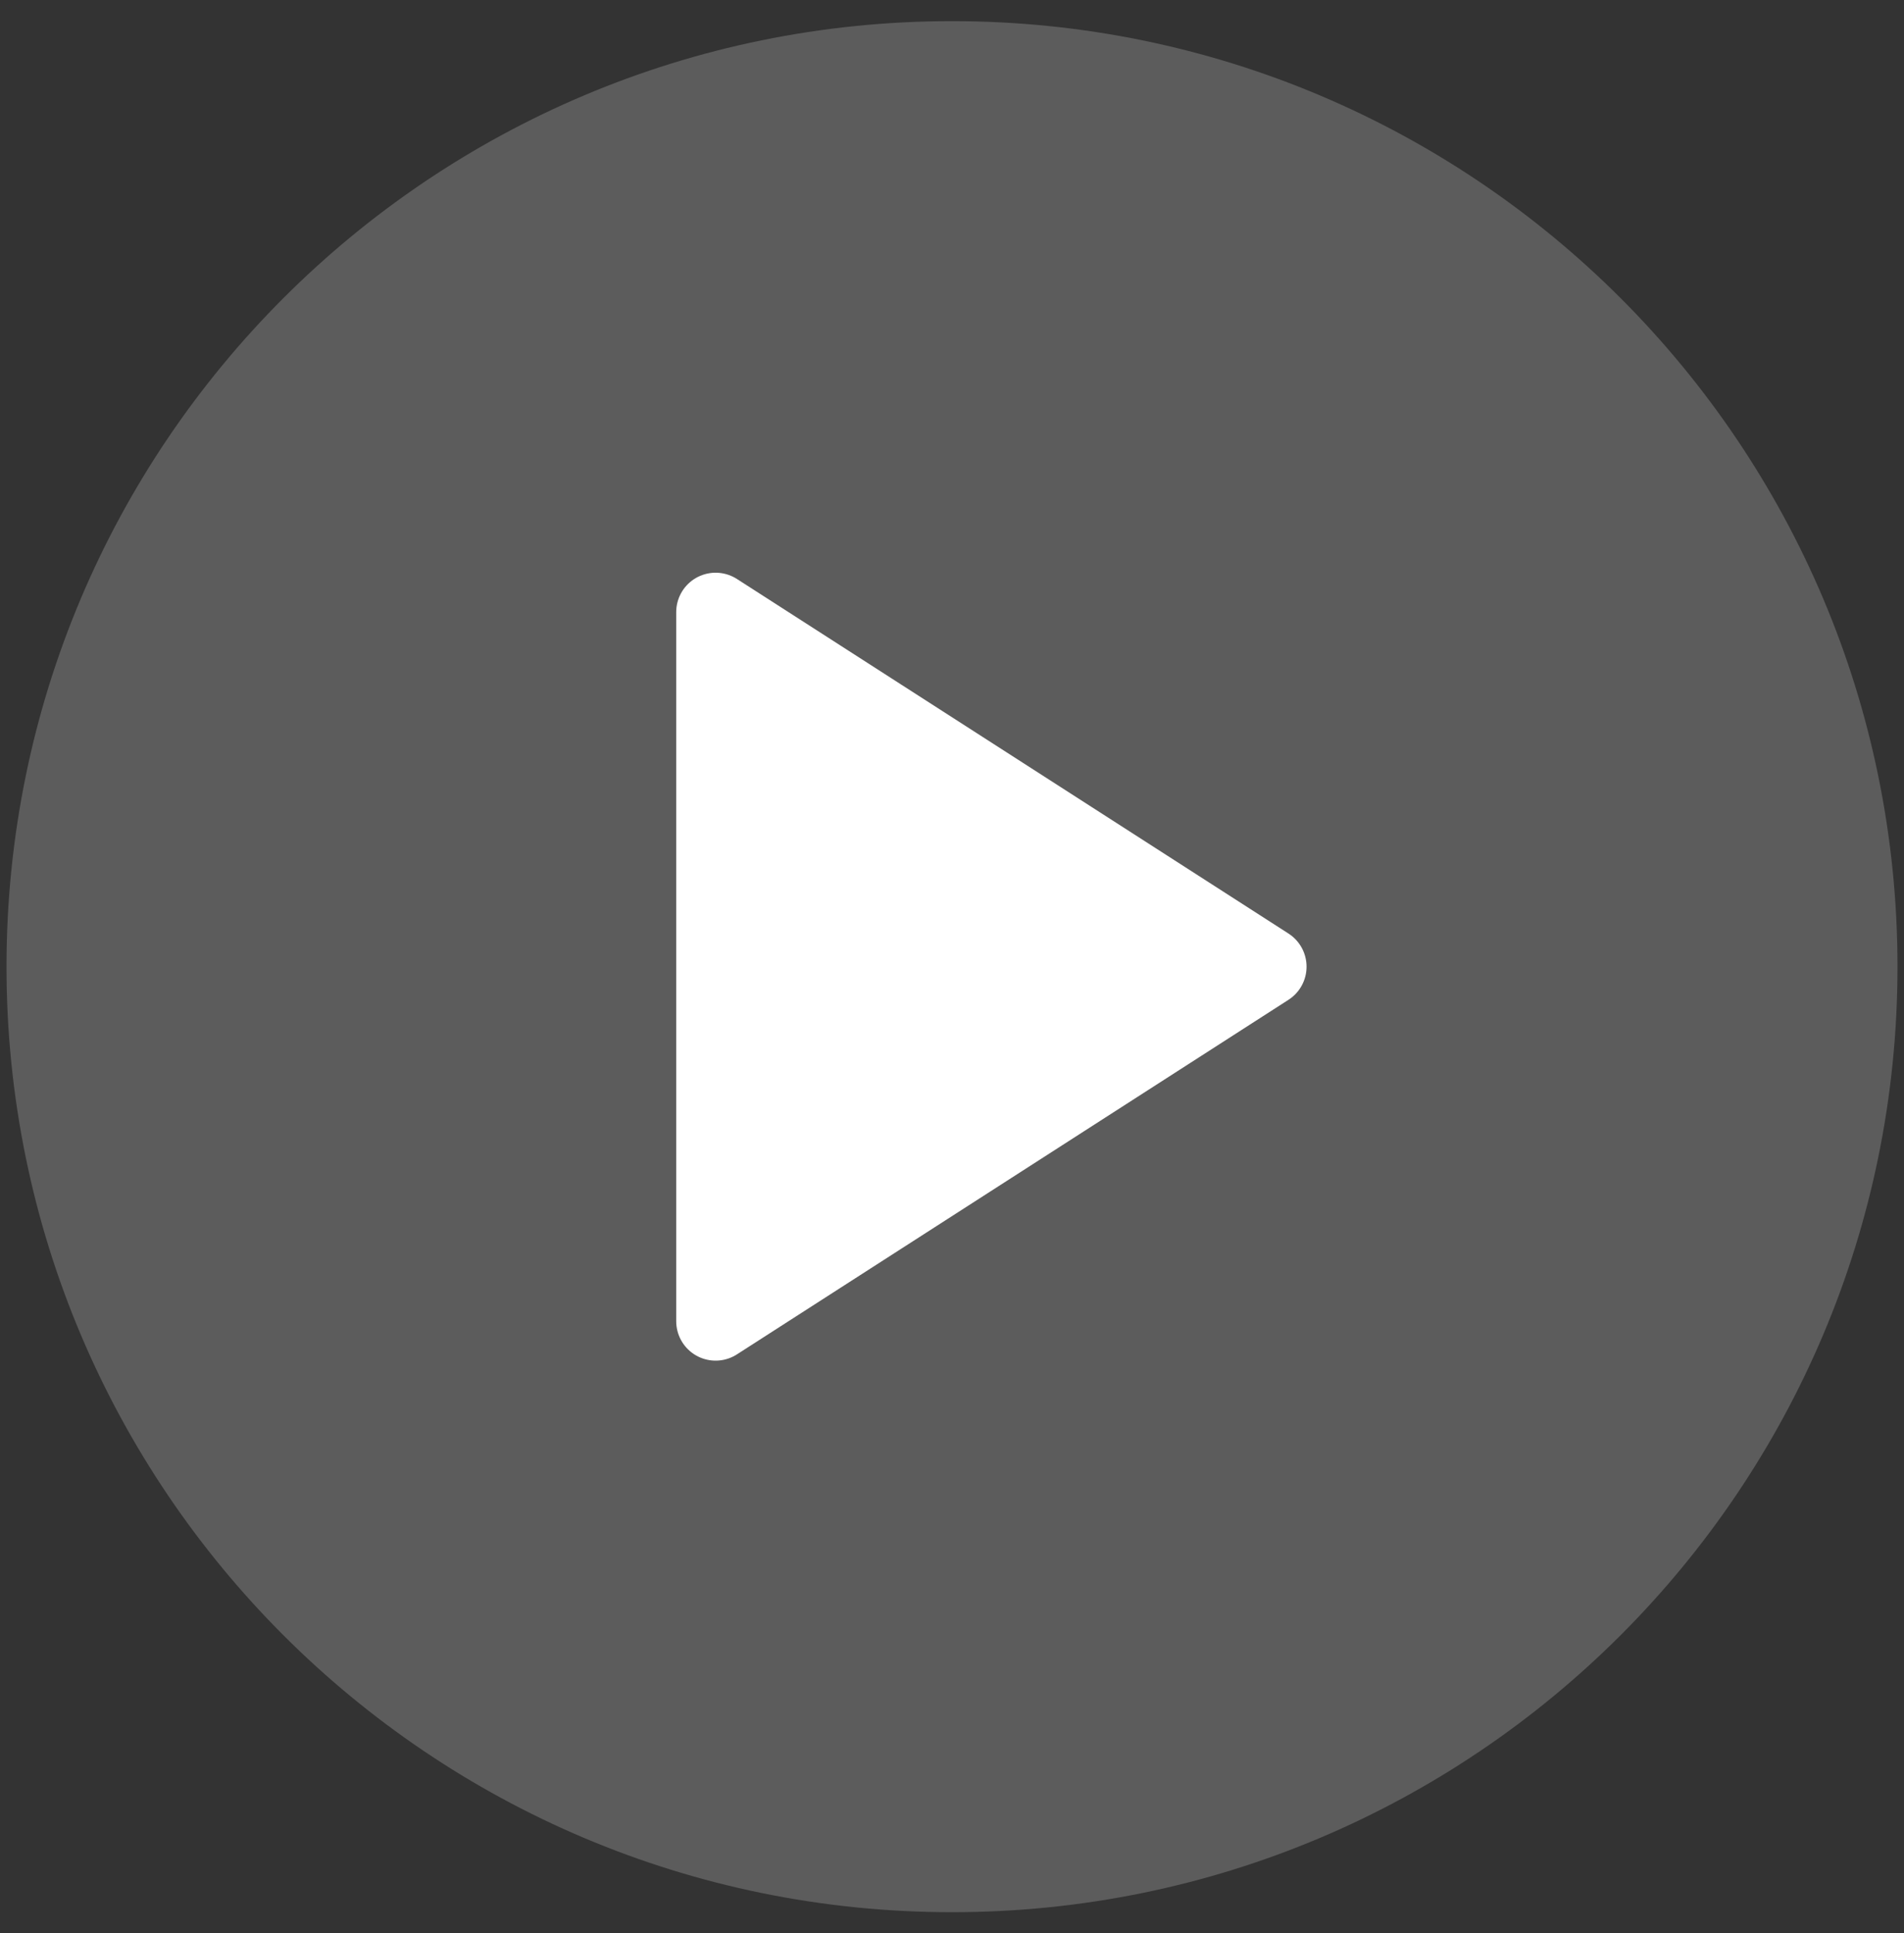
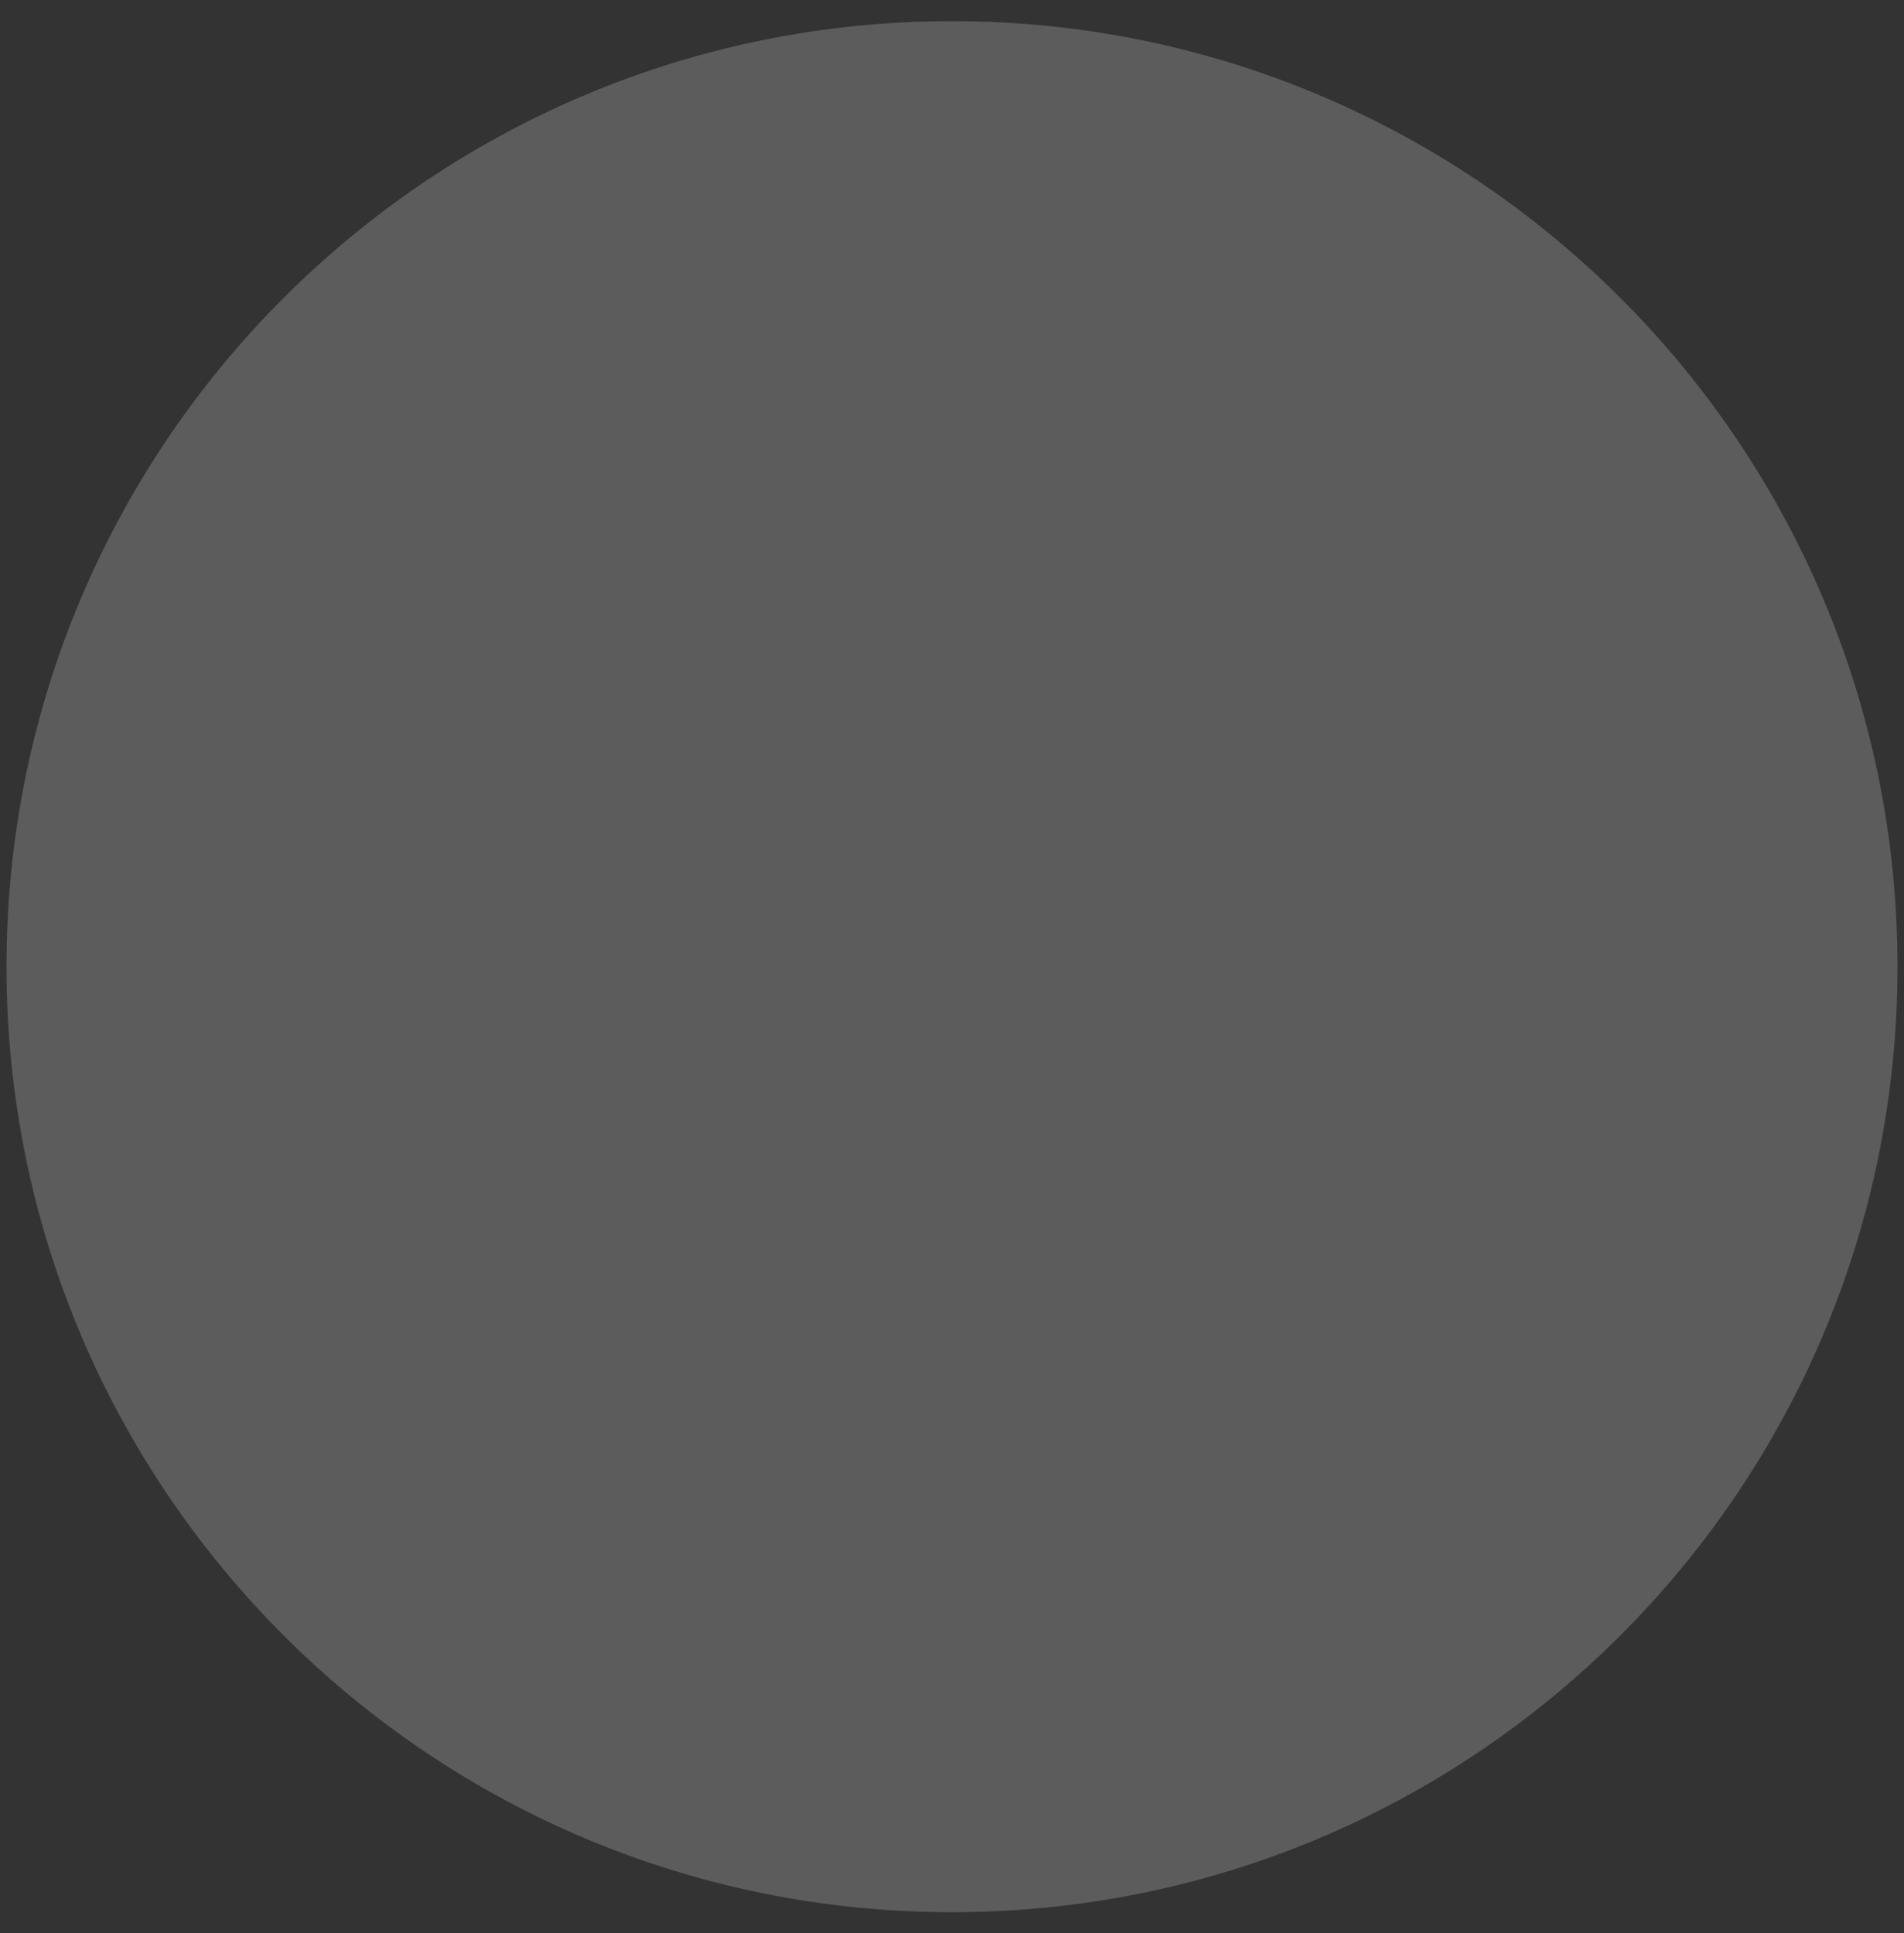
<svg xmlns="http://www.w3.org/2000/svg" width="65" height="66" viewBox="0 0 65 66" fill="none">
  <rect x="0" y="0" width="65" height="66" fill="#333333" stroke="none" />
  <path d="M0.222 33C0.222 15.173 14.673 0.722 32.5 0.722C50.327 0.722 64.778 15.173 64.778 33C64.778 50.827 50.327 65.278 32.5 65.278C14.673 65.278 0.222 50.827 0.222 33Z" fill="white" fill-opacity="0.2" style="fill:white;fill-opacity:0.2;" />
-   <path d="M24.43 20.896L43.259 33L24.43 45.104V20.896Z" fill="white" stroke="white" style="fill:white;fill-opacity:1;stroke:white;stroke-opacity:1;" stroke-width="2.69" stroke-linecap="round" stroke-linejoin="round" />
</svg>